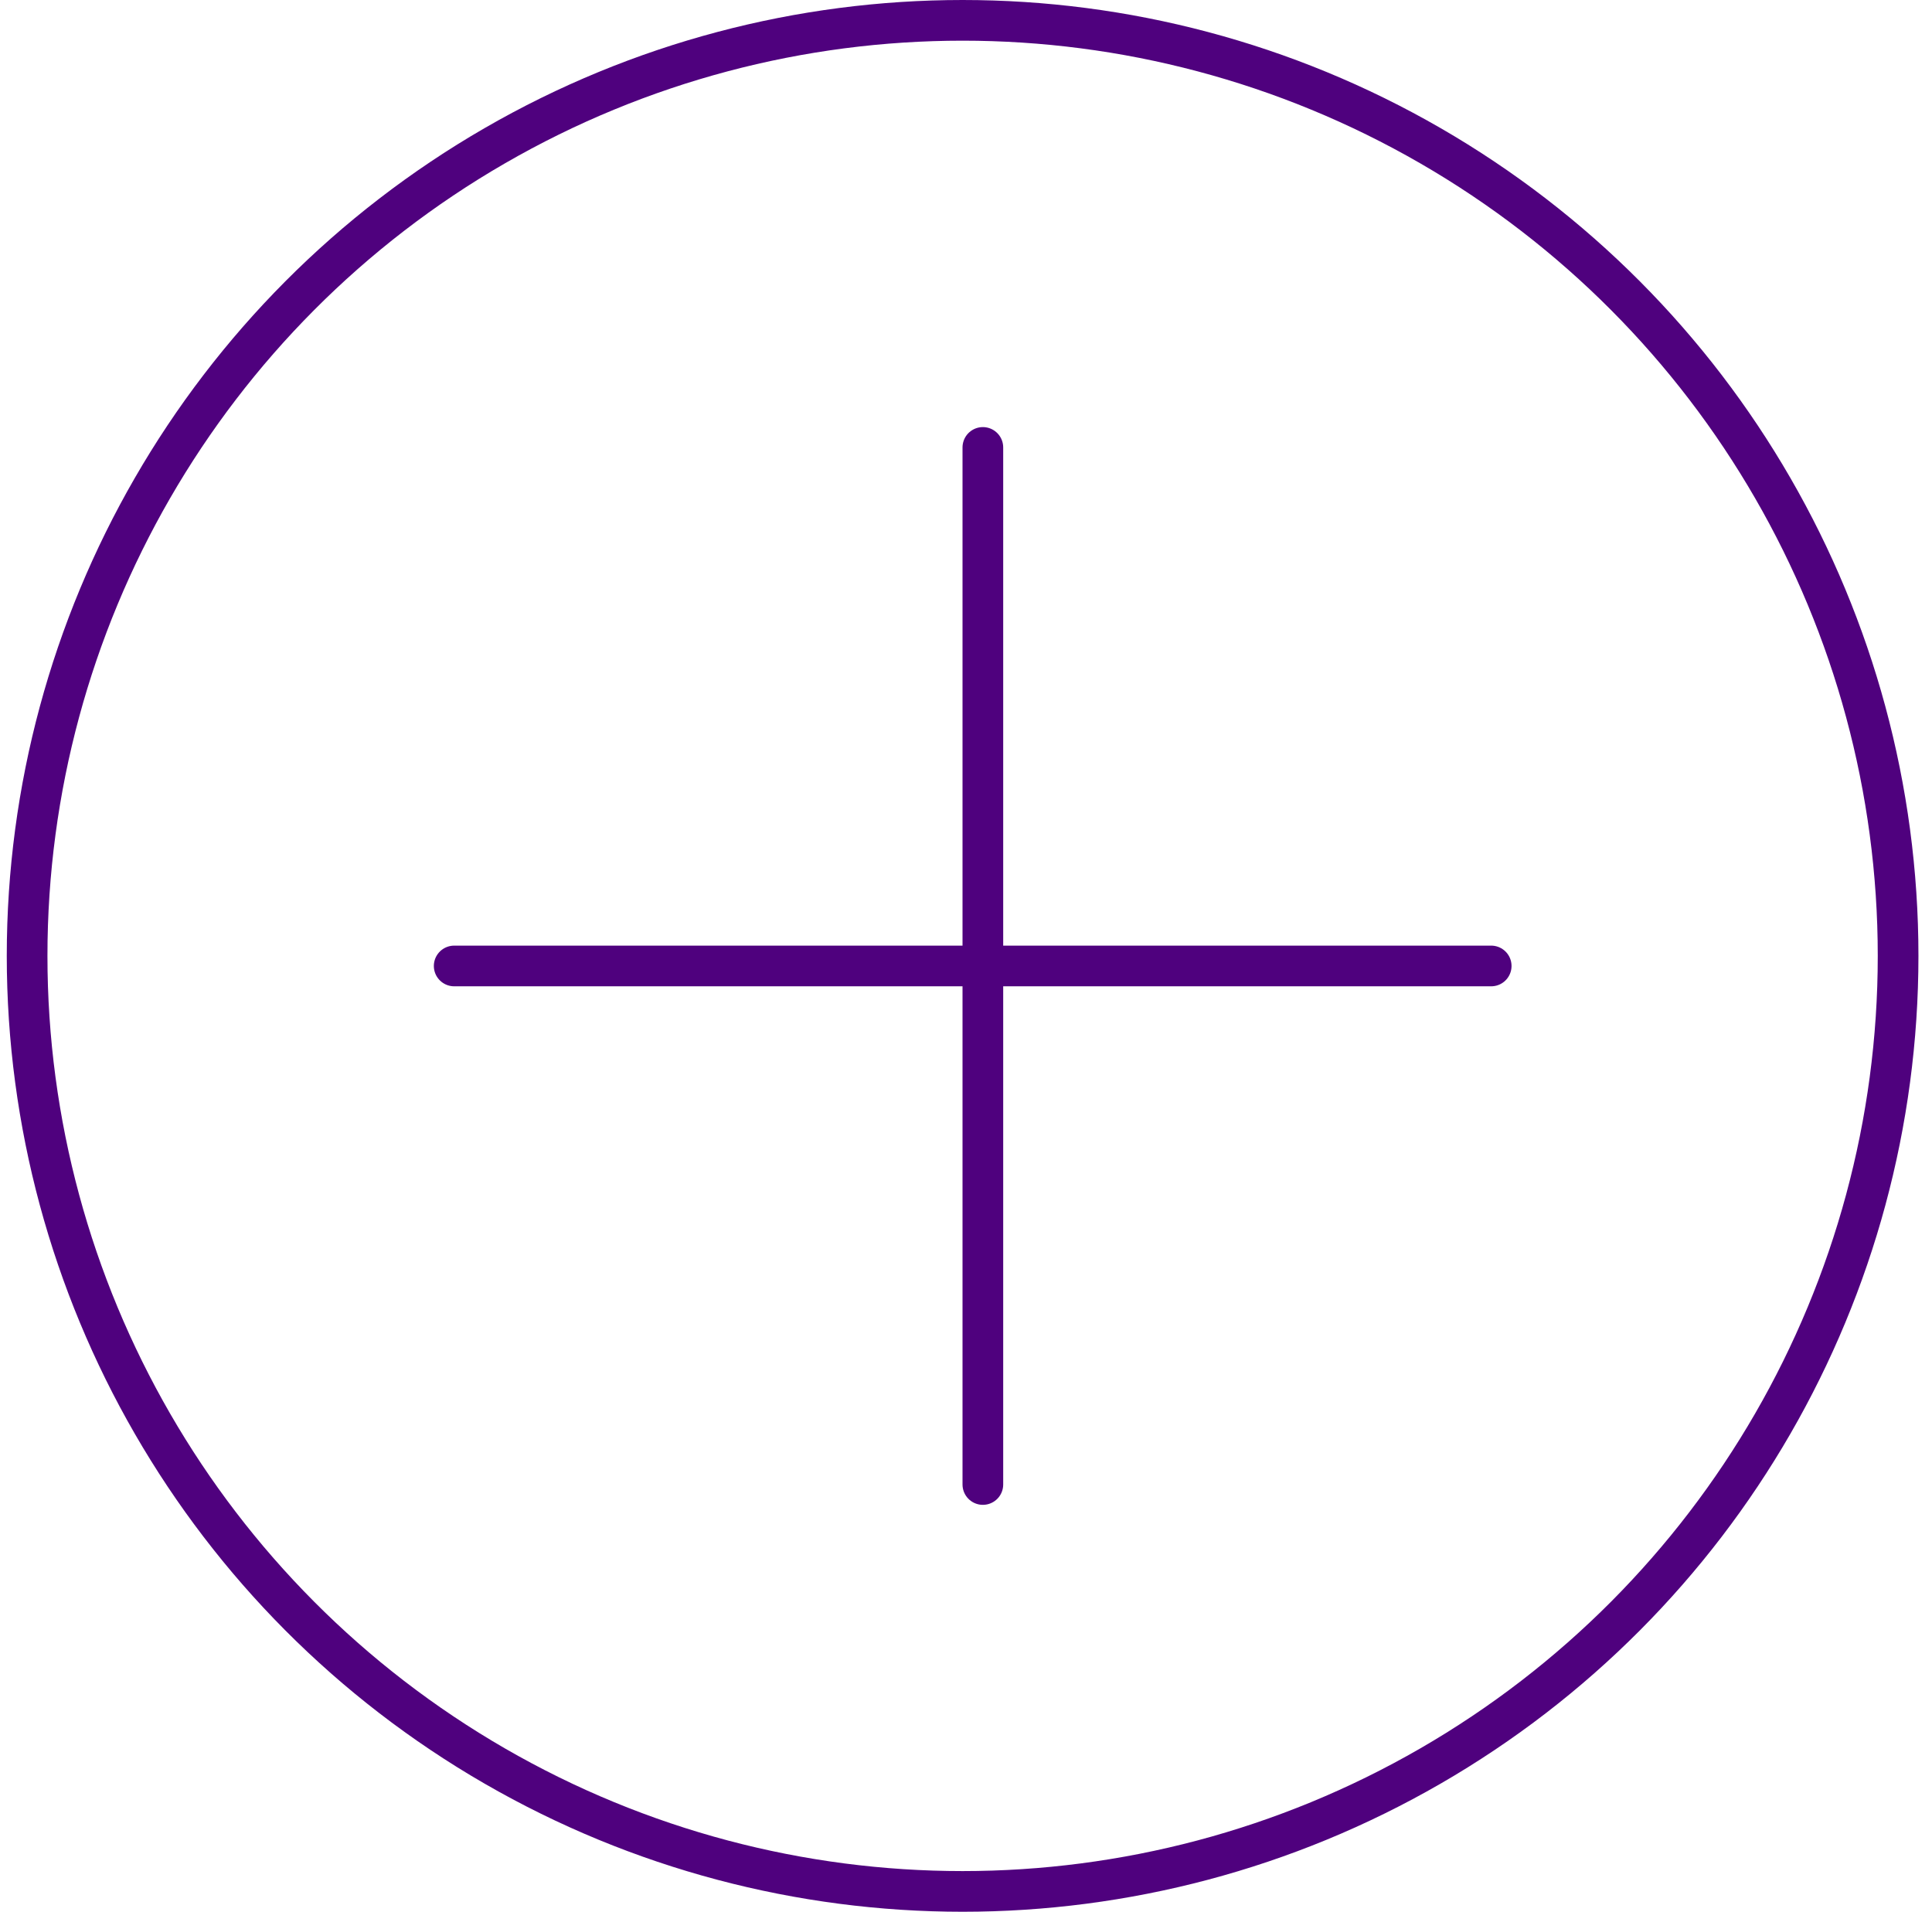
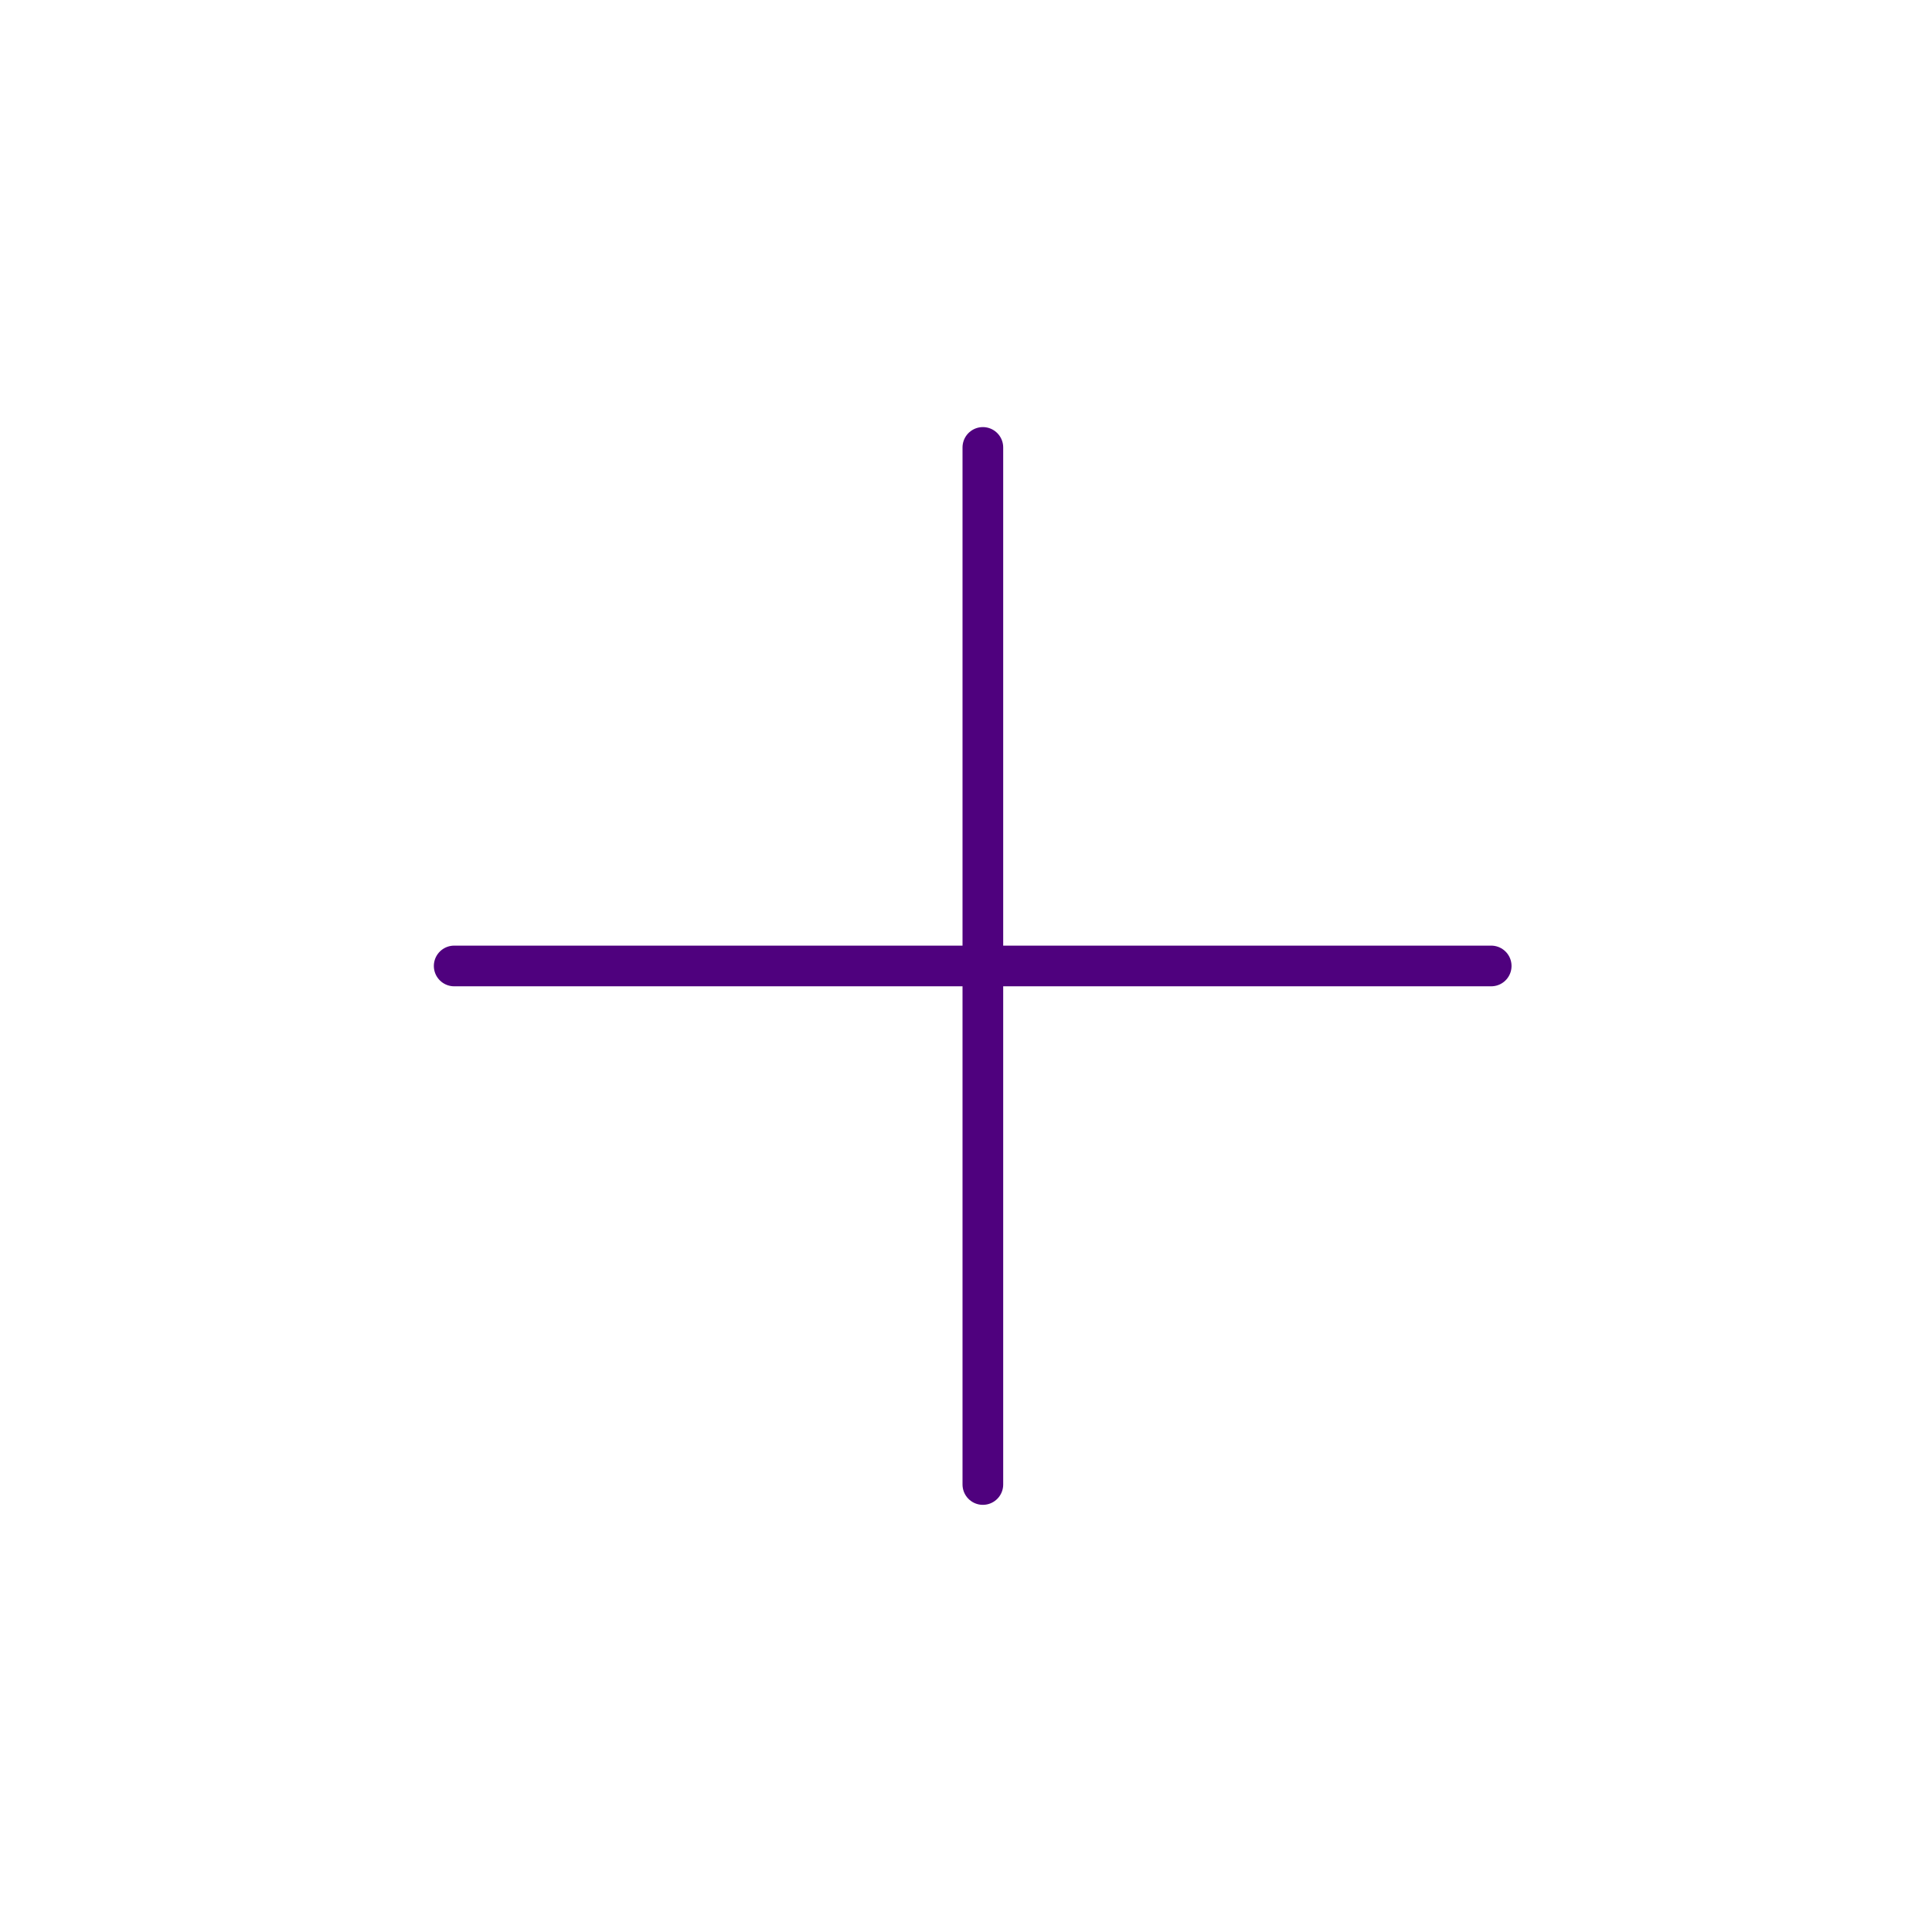
<svg xmlns="http://www.w3.org/2000/svg" width="95px" height="94px" viewBox="0 0 95 94" version="1.1">
  <title>Group 5</title>
  <g id="SK----Carerr" stroke="none" stroke-width="1" fill="none" fill-rule="evenodd">
    <g id="SK---Kariéra-Senior" transform="translate(-772, -1676)" stroke="#4F017E" stroke-width="2">
      <g id="Group-5" transform="translate(772.333, 1676)">
        <g id="Group-2-Copy">
-           <circle id="Oval" cx="47" cy="47" r="46" />
-         </g>
+           </g>
        <g id="Group-3" transform="translate(22, 22)" stroke-linecap="round">
          <line x1="25.996" y1="-1.13686838e-13" x2="25.996" y2="50.992" id="Path-2" />
          <line x1="25.496" y1="-1.13686838e-13" x2="25.496" y2="50.992" id="Path-2" transform="translate(25.496, 25.496) rotate(90) translate(-25.496, -25.496)" />
        </g>
      </g>
    </g>
  </g>
</svg>